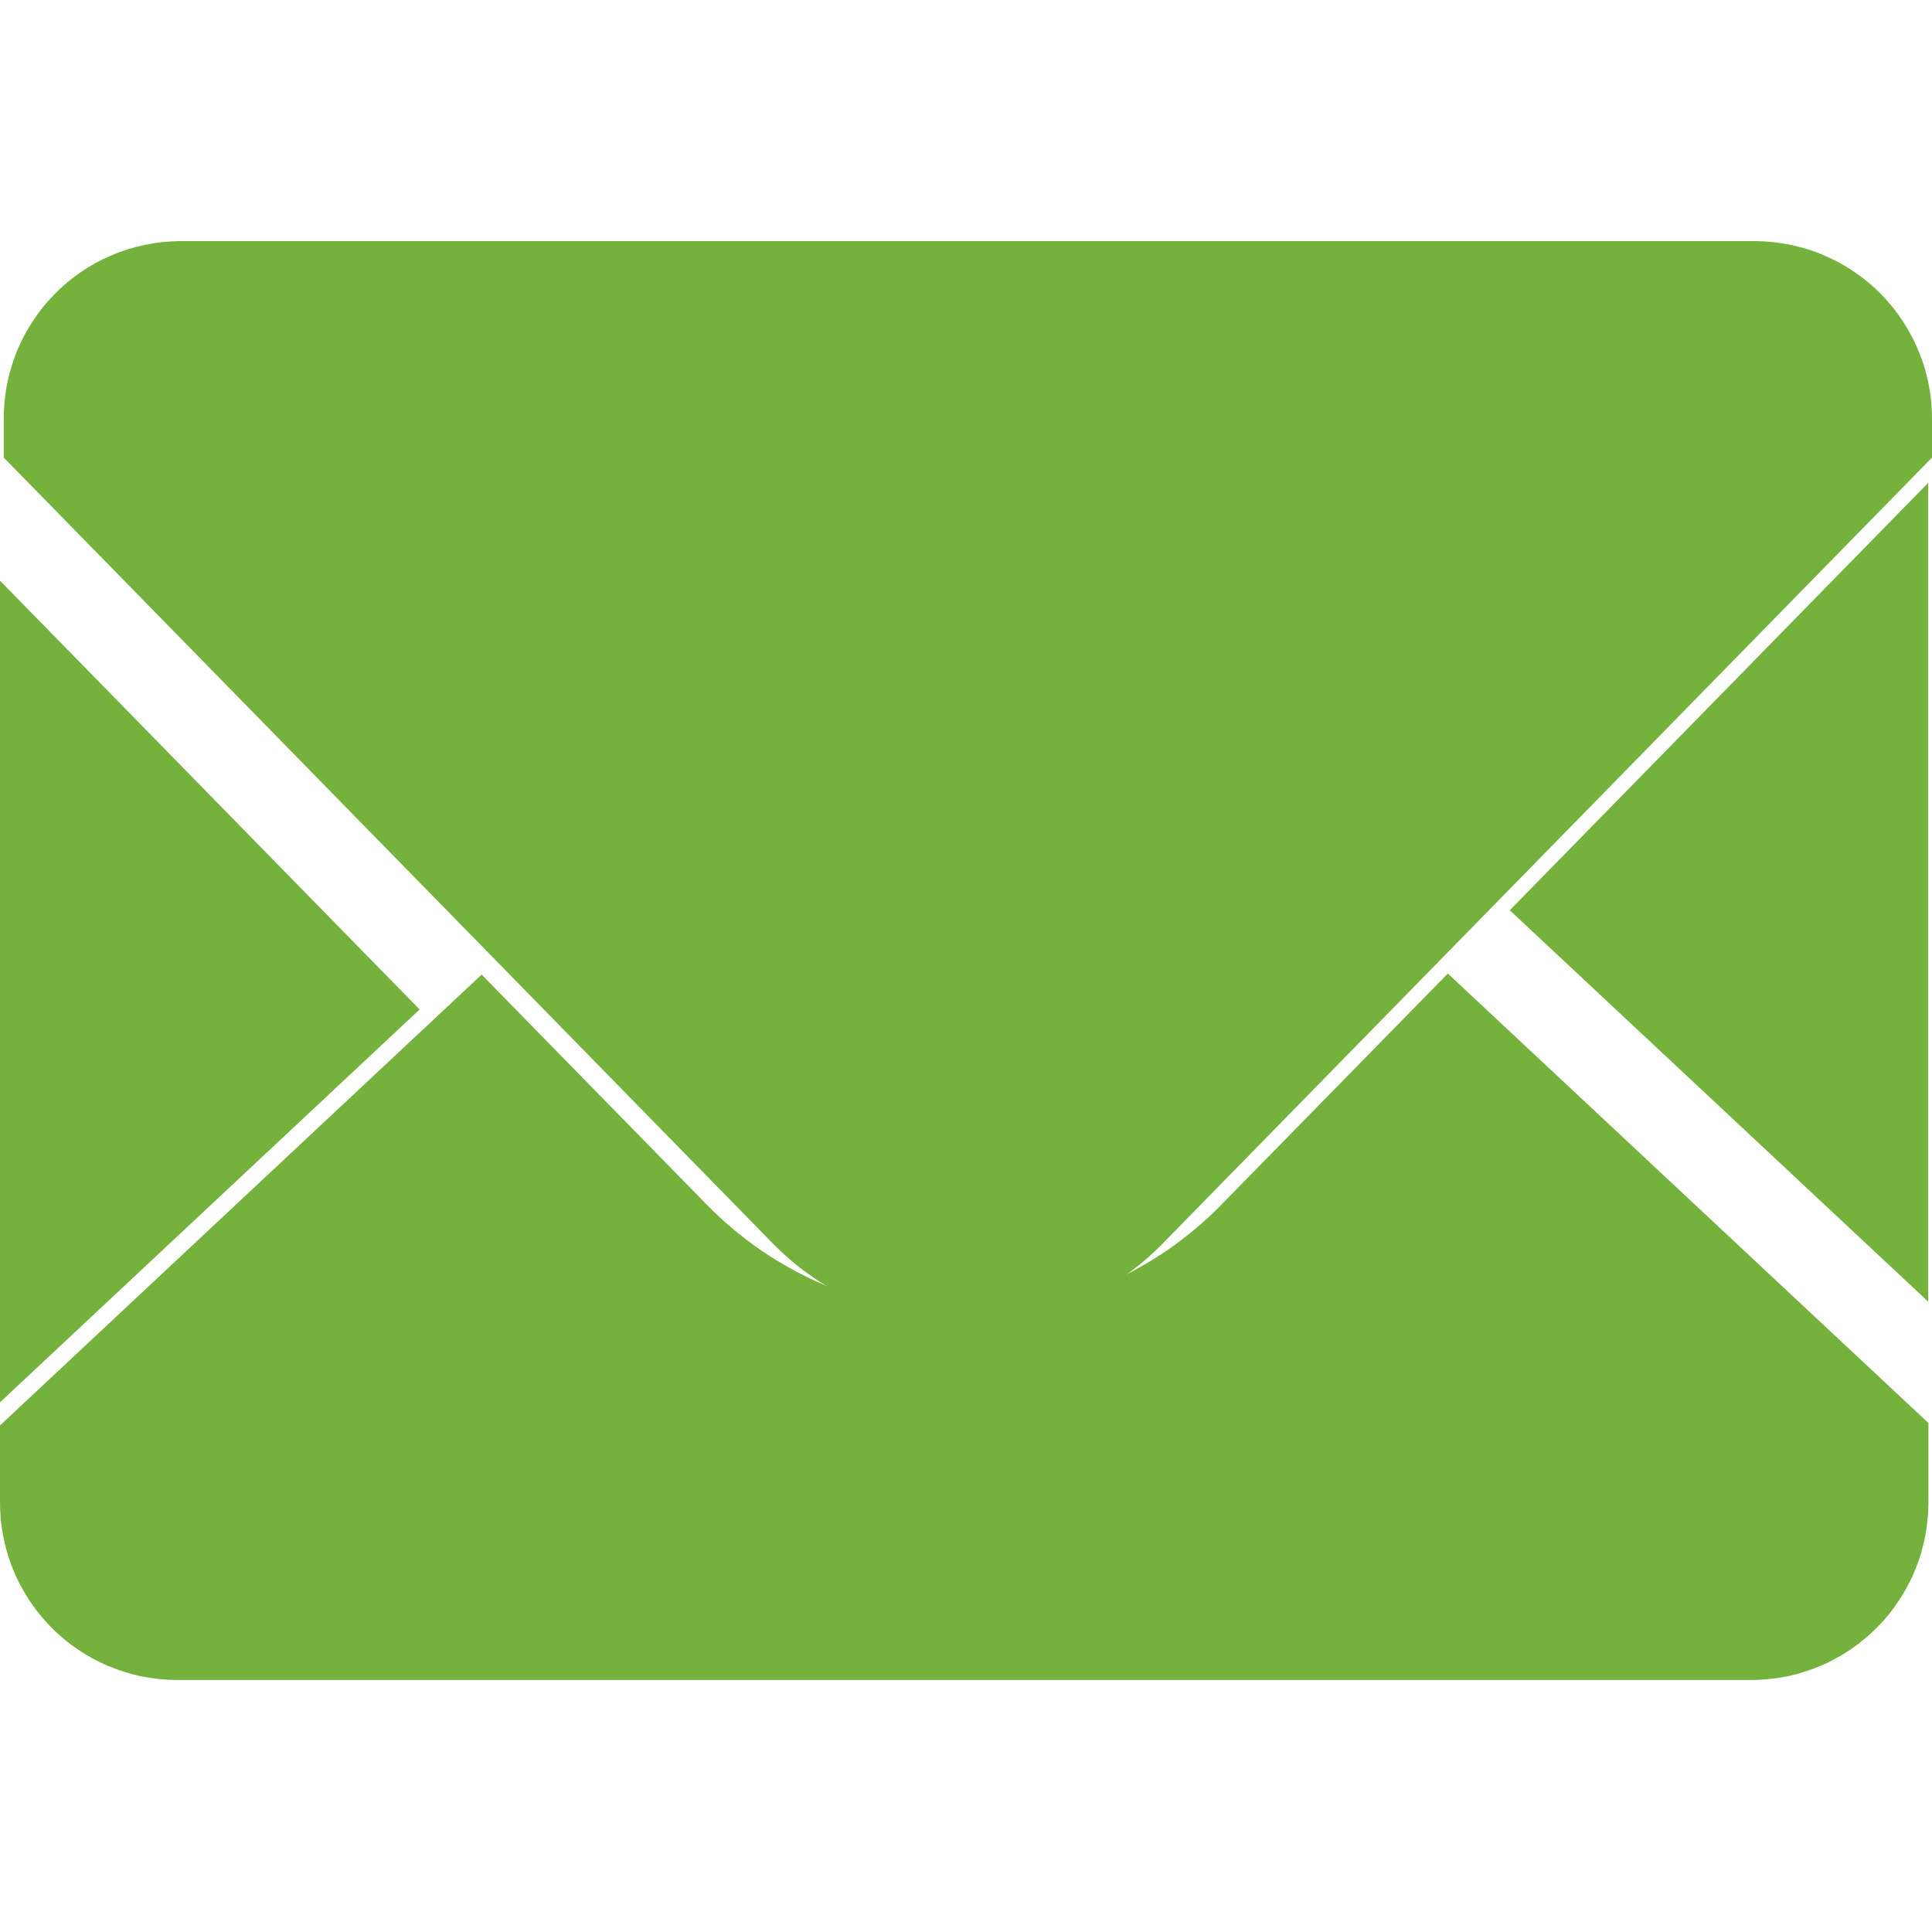
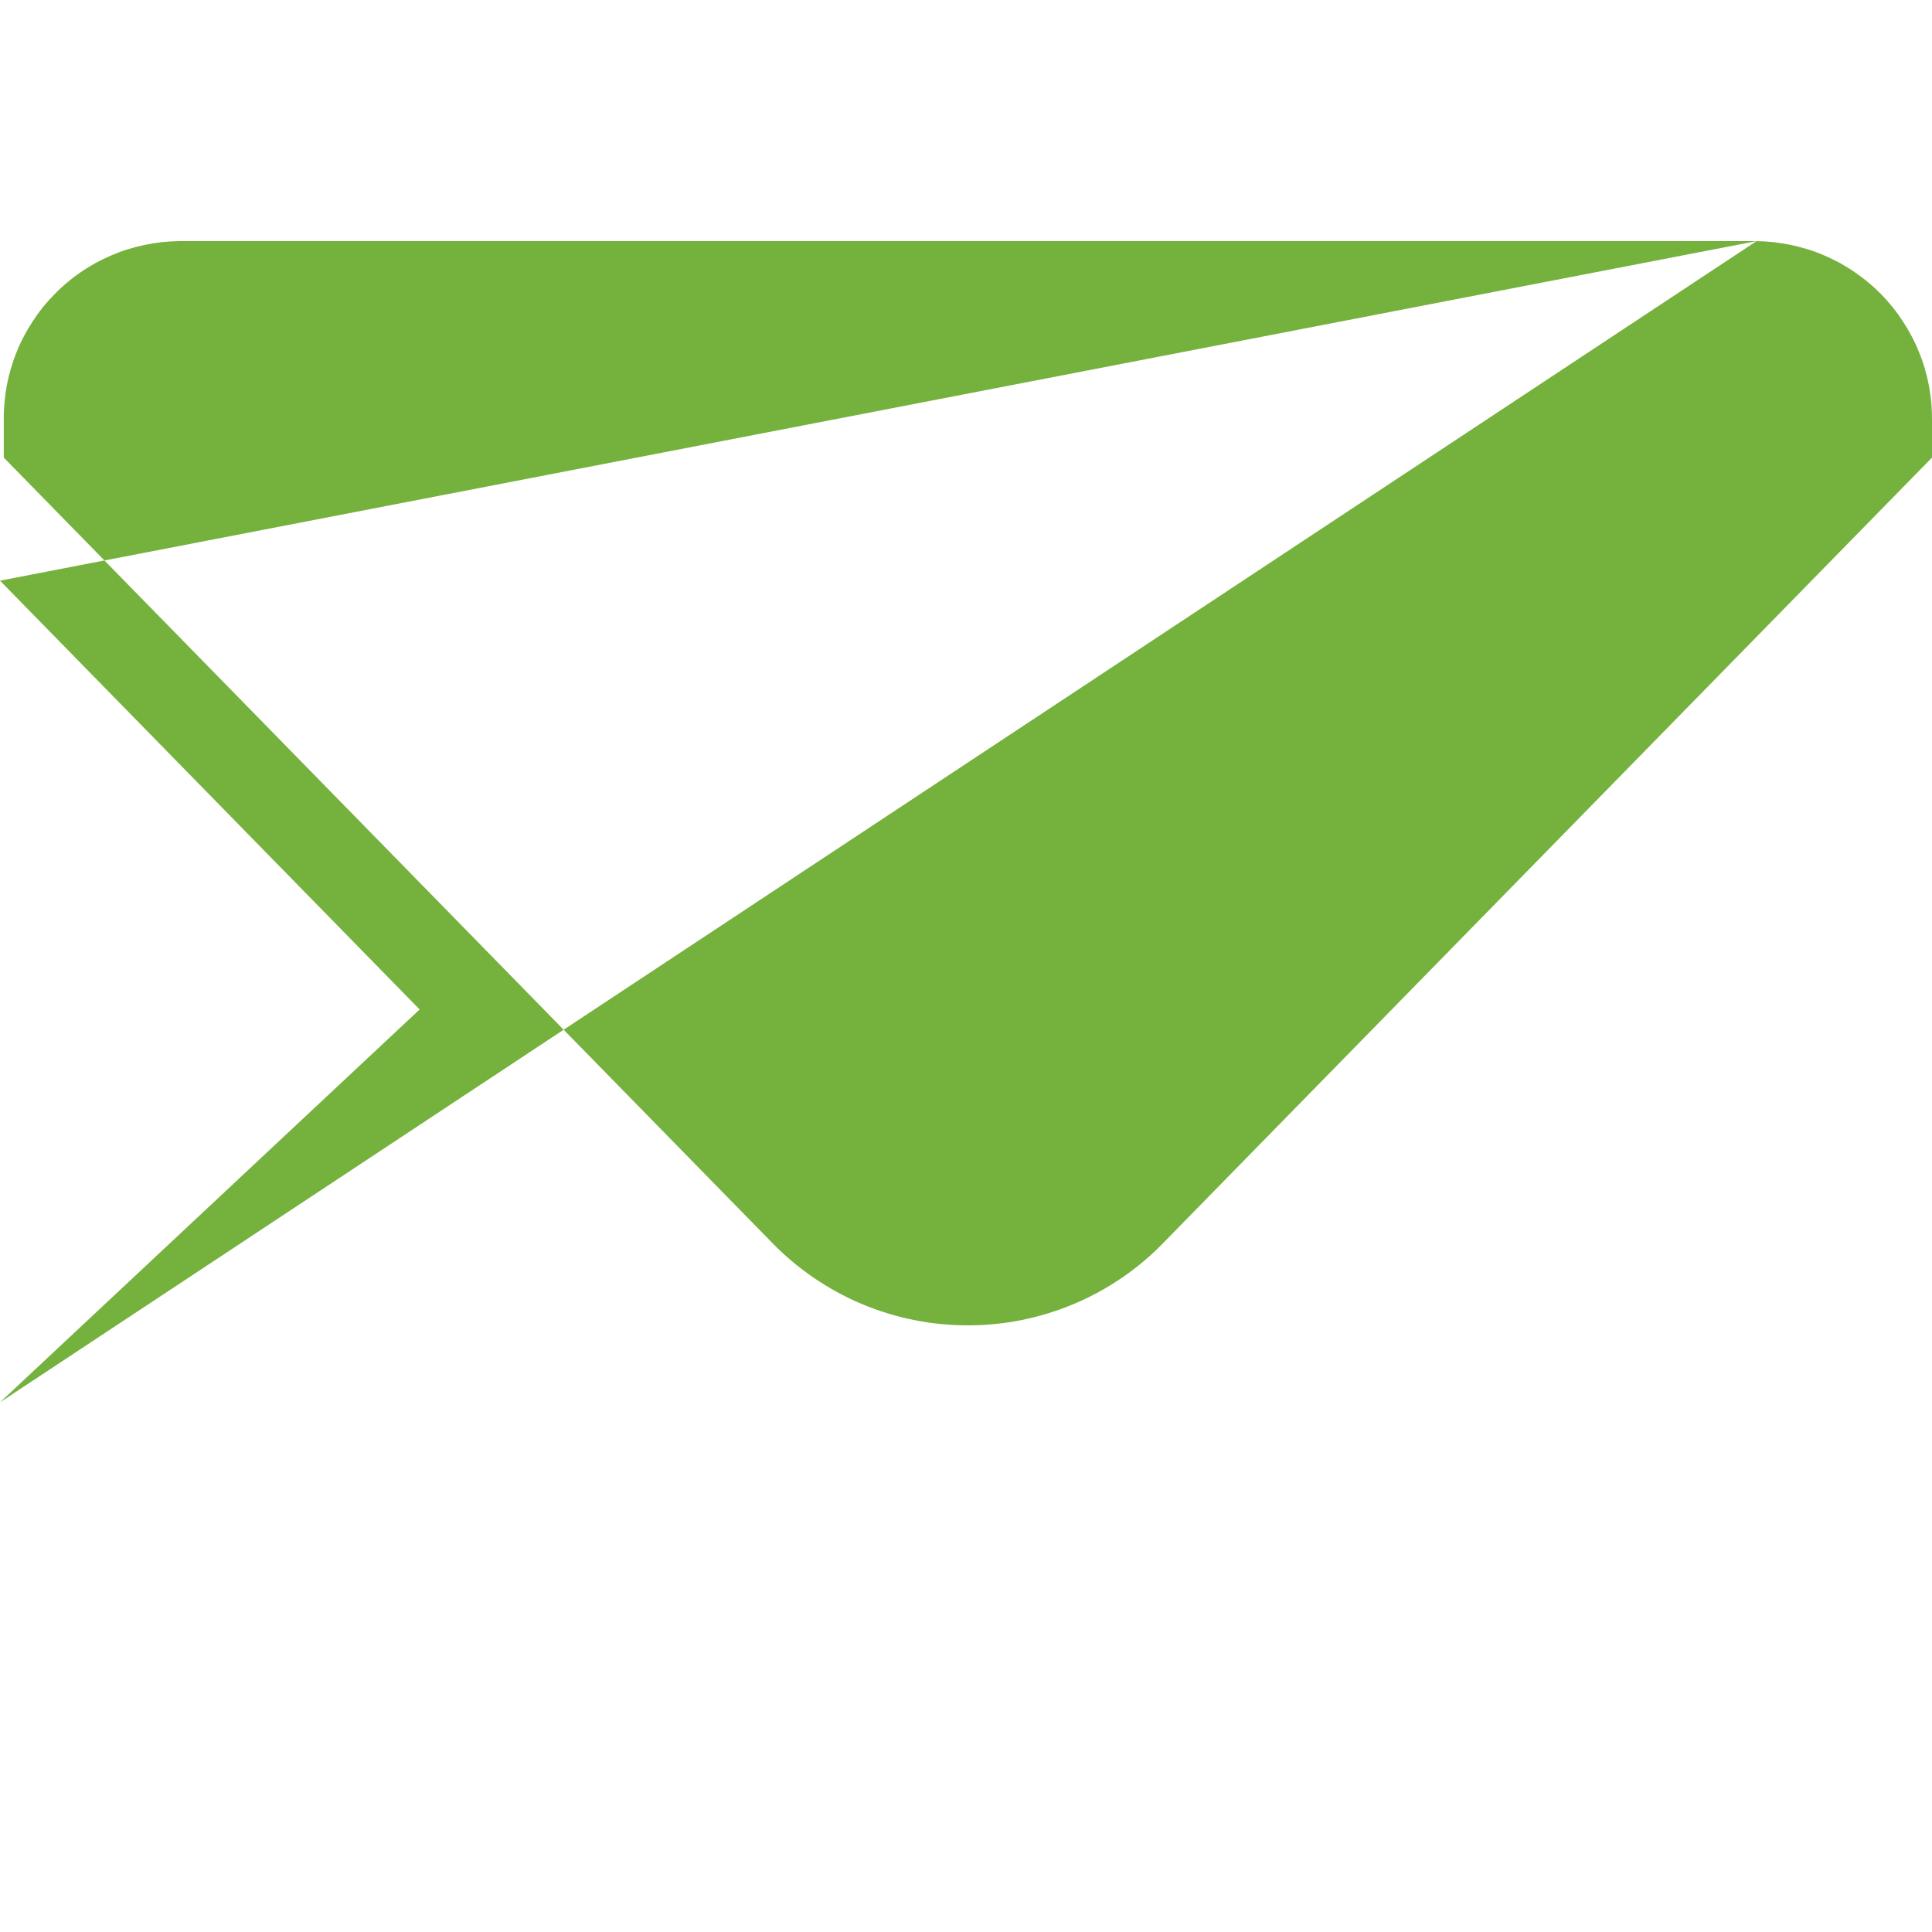
<svg xmlns="http://www.w3.org/2000/svg" width="20" height="20" viewBox="0 0 20 20" fill="none">
  <g opacity="0">
    <rect x="0" y="0" width="20" height="20" fill="#FFFFFF">
</rect>
  </g>
-   <path fill="#75B13D" d="M19.961 13.475L19.961 4.998L15.629 9.423L19.961 13.475ZM12.65 12.464C12.564 12.553 12.473 12.638 12.378 12.717C12.283 12.797 12.184 12.873 12.082 12.943C11.979 13.013 11.874 13.078 11.765 13.137C11.656 13.198 11.544 13.252 11.43 13.3C11.315 13.348 11.199 13.391 11.08 13.428C10.961 13.464 10.841 13.495 10.72 13.519C10.598 13.544 10.475 13.562 10.352 13.575C10.228 13.588 10.104 13.594 9.98 13.594C9.856 13.594 9.732 13.588 9.608 13.575C9.485 13.562 9.362 13.544 9.241 13.519C9.119 13.495 8.999 13.464 8.88 13.428C8.761 13.391 8.645 13.348 8.53 13.3C8.416 13.252 8.304 13.198 8.195 13.137C8.087 13.078 7.981 13.013 7.878 12.943C7.776 12.873 7.677 12.797 7.582 12.717C7.487 12.638 7.397 12.553 7.31 12.464L4.986 10.089L8.58307e-05 14.756L8.58307e-05 15.537C-0 15.598 0.002 15.658 0.007 15.717C0.012 15.777 0.021 15.837 0.032 15.896C0.043 15.955 0.057 16.013 0.074 16.071C0.091 16.129 0.11 16.186 0.133 16.241C0.155 16.297 0.18 16.351 0.208 16.404C0.236 16.457 0.266 16.509 0.299 16.56C0.332 16.61 0.367 16.658 0.405 16.705C0.442 16.752 0.482 16.797 0.524 16.84C0.566 16.883 0.61 16.923 0.656 16.962C0.702 17.001 0.75 17.037 0.8 17.071C0.849 17.105 0.9 17.136 0.953 17.165C1.006 17.194 1.06 17.221 1.115 17.244C1.17 17.267 1.226 17.288 1.284 17.306C1.341 17.325 1.399 17.34 1.458 17.353C1.516 17.364 1.576 17.373 1.635 17.38C1.695 17.387 1.755 17.39 1.815 17.391L18.148 17.391C18.208 17.39 18.267 17.387 18.327 17.38C18.387 17.373 18.446 17.364 18.505 17.353C18.564 17.34 18.622 17.325 18.679 17.306C18.736 17.288 18.792 17.267 18.848 17.244C18.903 17.221 18.957 17.194 19.009 17.165C19.062 17.137 19.113 17.105 19.163 17.071C19.212 17.037 19.26 17.001 19.306 16.962C19.352 16.924 19.396 16.883 19.438 16.84C19.48 16.798 19.52 16.753 19.558 16.706C19.595 16.659 19.63 16.61 19.663 16.56C19.696 16.51 19.726 16.458 19.754 16.405C19.782 16.352 19.807 16.297 19.83 16.241C19.852 16.186 19.872 16.13 19.889 16.071C19.905 16.014 19.919 15.956 19.931 15.896C19.942 15.838 19.95 15.779 19.955 15.719C19.961 15.659 19.963 15.599 19.963 15.539L19.963 14.731L14.988 10.078L12.653 12.461">
- </path>
-   <path fill="#75B13D" d="M18.184 2.496L1.851 2.496C1.791 2.497 1.731 2.501 1.672 2.507C1.612 2.514 1.553 2.524 1.494 2.536C1.435 2.549 1.377 2.564 1.32 2.581C1.263 2.599 1.207 2.62 1.152 2.644C1.096 2.668 1.043 2.694 0.99 2.722C0.937 2.752 0.886 2.783 0.837 2.817C0.787 2.851 0.739 2.887 0.694 2.926C0.647 2.964 0.604 3.005 0.562 3.049C0.52 3.091 0.48 3.136 0.442 3.182C0.405 3.229 0.37 3.278 0.337 3.329C0.304 3.379 0.274 3.43 0.246 3.484C0.218 3.537 0.193 3.591 0.171 3.647C0.148 3.703 0.129 3.76 0.112 3.817C0.095 3.875 0.081 3.933 0.07 3.992C0.059 4.051 0.051 4.11 0.046 4.17C0.041 4.23 0.038 4.29 0.039 4.35L0.039 4.737L7.99 12.862C8.056 12.93 8.125 12.994 8.197 13.055C8.269 13.116 8.344 13.173 8.422 13.226C8.5 13.279 8.58 13.329 8.663 13.374C8.746 13.419 8.83 13.461 8.917 13.497C9.004 13.534 9.093 13.566 9.183 13.594C9.273 13.622 9.364 13.645 9.457 13.664C9.549 13.683 9.643 13.697 9.736 13.706C9.83 13.715 9.924 13.72 10.019 13.72C10.113 13.72 10.207 13.715 10.301 13.706C10.395 13.697 10.488 13.683 10.581 13.664C10.673 13.645 10.764 13.622 10.854 13.594C10.945 13.566 11.033 13.534 11.12 13.497C11.207 13.461 11.292 13.419 11.375 13.374C11.457 13.329 11.538 13.279 11.616 13.226C11.694 13.173 11.768 13.116 11.841 13.055C11.913 12.994 11.982 12.93 12.047 12.862L20 4.737L20 4.35C20 4.29 19.998 4.23 19.993 4.17C19.987 4.11 19.979 4.051 19.968 3.992C19.957 3.933 19.942 3.875 19.926 3.817C19.909 3.759 19.889 3.702 19.866 3.647C19.844 3.591 19.819 3.537 19.791 3.484C19.763 3.43 19.733 3.379 19.7 3.329C19.667 3.278 19.632 3.229 19.594 3.182C19.557 3.136 19.517 3.091 19.475 3.047C19.433 3.005 19.389 2.964 19.343 2.926C19.297 2.887 19.249 2.851 19.199 2.817C19.15 2.783 19.099 2.752 19.046 2.722C18.993 2.694 18.939 2.668 18.884 2.644C18.829 2.62 18.773 2.599 18.715 2.581C18.658 2.564 18.6 2.549 18.541 2.536C18.482 2.524 18.423 2.514 18.363 2.507C18.304 2.501 18.244 2.497 18.184 2.496ZM0 6.01L0 14.517L4.344 10.45L0 6.011">
+   <path fill="#75B13D" d="M18.184 2.496L1.851 2.496C1.791 2.497 1.731 2.501 1.672 2.507C1.612 2.514 1.553 2.524 1.494 2.536C1.435 2.549 1.377 2.564 1.32 2.581C1.263 2.599 1.207 2.62 1.152 2.644C1.096 2.668 1.043 2.694 0.99 2.722C0.937 2.752 0.886 2.783 0.837 2.817C0.787 2.851 0.739 2.887 0.694 2.926C0.647 2.964 0.604 3.005 0.562 3.049C0.52 3.091 0.48 3.136 0.442 3.182C0.405 3.229 0.37 3.278 0.337 3.329C0.304 3.379 0.274 3.43 0.246 3.484C0.218 3.537 0.193 3.591 0.171 3.647C0.148 3.703 0.129 3.76 0.112 3.817C0.095 3.875 0.081 3.933 0.07 3.992C0.059 4.051 0.051 4.11 0.046 4.17C0.041 4.23 0.038 4.29 0.039 4.35L0.039 4.737L7.99 12.862C8.056 12.93 8.125 12.994 8.197 13.055C8.269 13.116 8.344 13.173 8.422 13.226C8.5 13.279 8.58 13.329 8.663 13.374C8.746 13.419 8.83 13.461 8.917 13.497C9.004 13.534 9.093 13.566 9.183 13.594C9.273 13.622 9.364 13.645 9.457 13.664C9.549 13.683 9.643 13.697 9.736 13.706C9.83 13.715 9.924 13.72 10.019 13.72C10.113 13.72 10.207 13.715 10.301 13.706C10.395 13.697 10.488 13.683 10.581 13.664C10.673 13.645 10.764 13.622 10.854 13.594C10.945 13.566 11.033 13.534 11.12 13.497C11.207 13.461 11.292 13.419 11.375 13.374C11.457 13.329 11.538 13.279 11.616 13.226C11.694 13.173 11.768 13.116 11.841 13.055C11.913 12.994 11.982 12.93 12.047 12.862L20 4.737L20 4.35C20 4.29 19.998 4.23 19.993 4.17C19.987 4.11 19.979 4.051 19.968 3.992C19.957 3.933 19.942 3.875 19.926 3.817C19.909 3.759 19.889 3.702 19.866 3.647C19.844 3.591 19.819 3.537 19.791 3.484C19.763 3.43 19.733 3.379 19.7 3.329C19.667 3.278 19.632 3.229 19.594 3.182C19.557 3.136 19.517 3.091 19.475 3.047C19.433 3.005 19.389 2.964 19.343 2.926C19.297 2.887 19.249 2.851 19.199 2.817C19.15 2.783 19.099 2.752 19.046 2.722C18.993 2.694 18.939 2.668 18.884 2.644C18.829 2.62 18.773 2.599 18.715 2.581C18.658 2.564 18.6 2.549 18.541 2.536C18.482 2.524 18.423 2.514 18.363 2.507C18.304 2.501 18.244 2.497 18.184 2.496ZL0 14.517L4.344 10.45L0 6.011">
</path>
</svg>